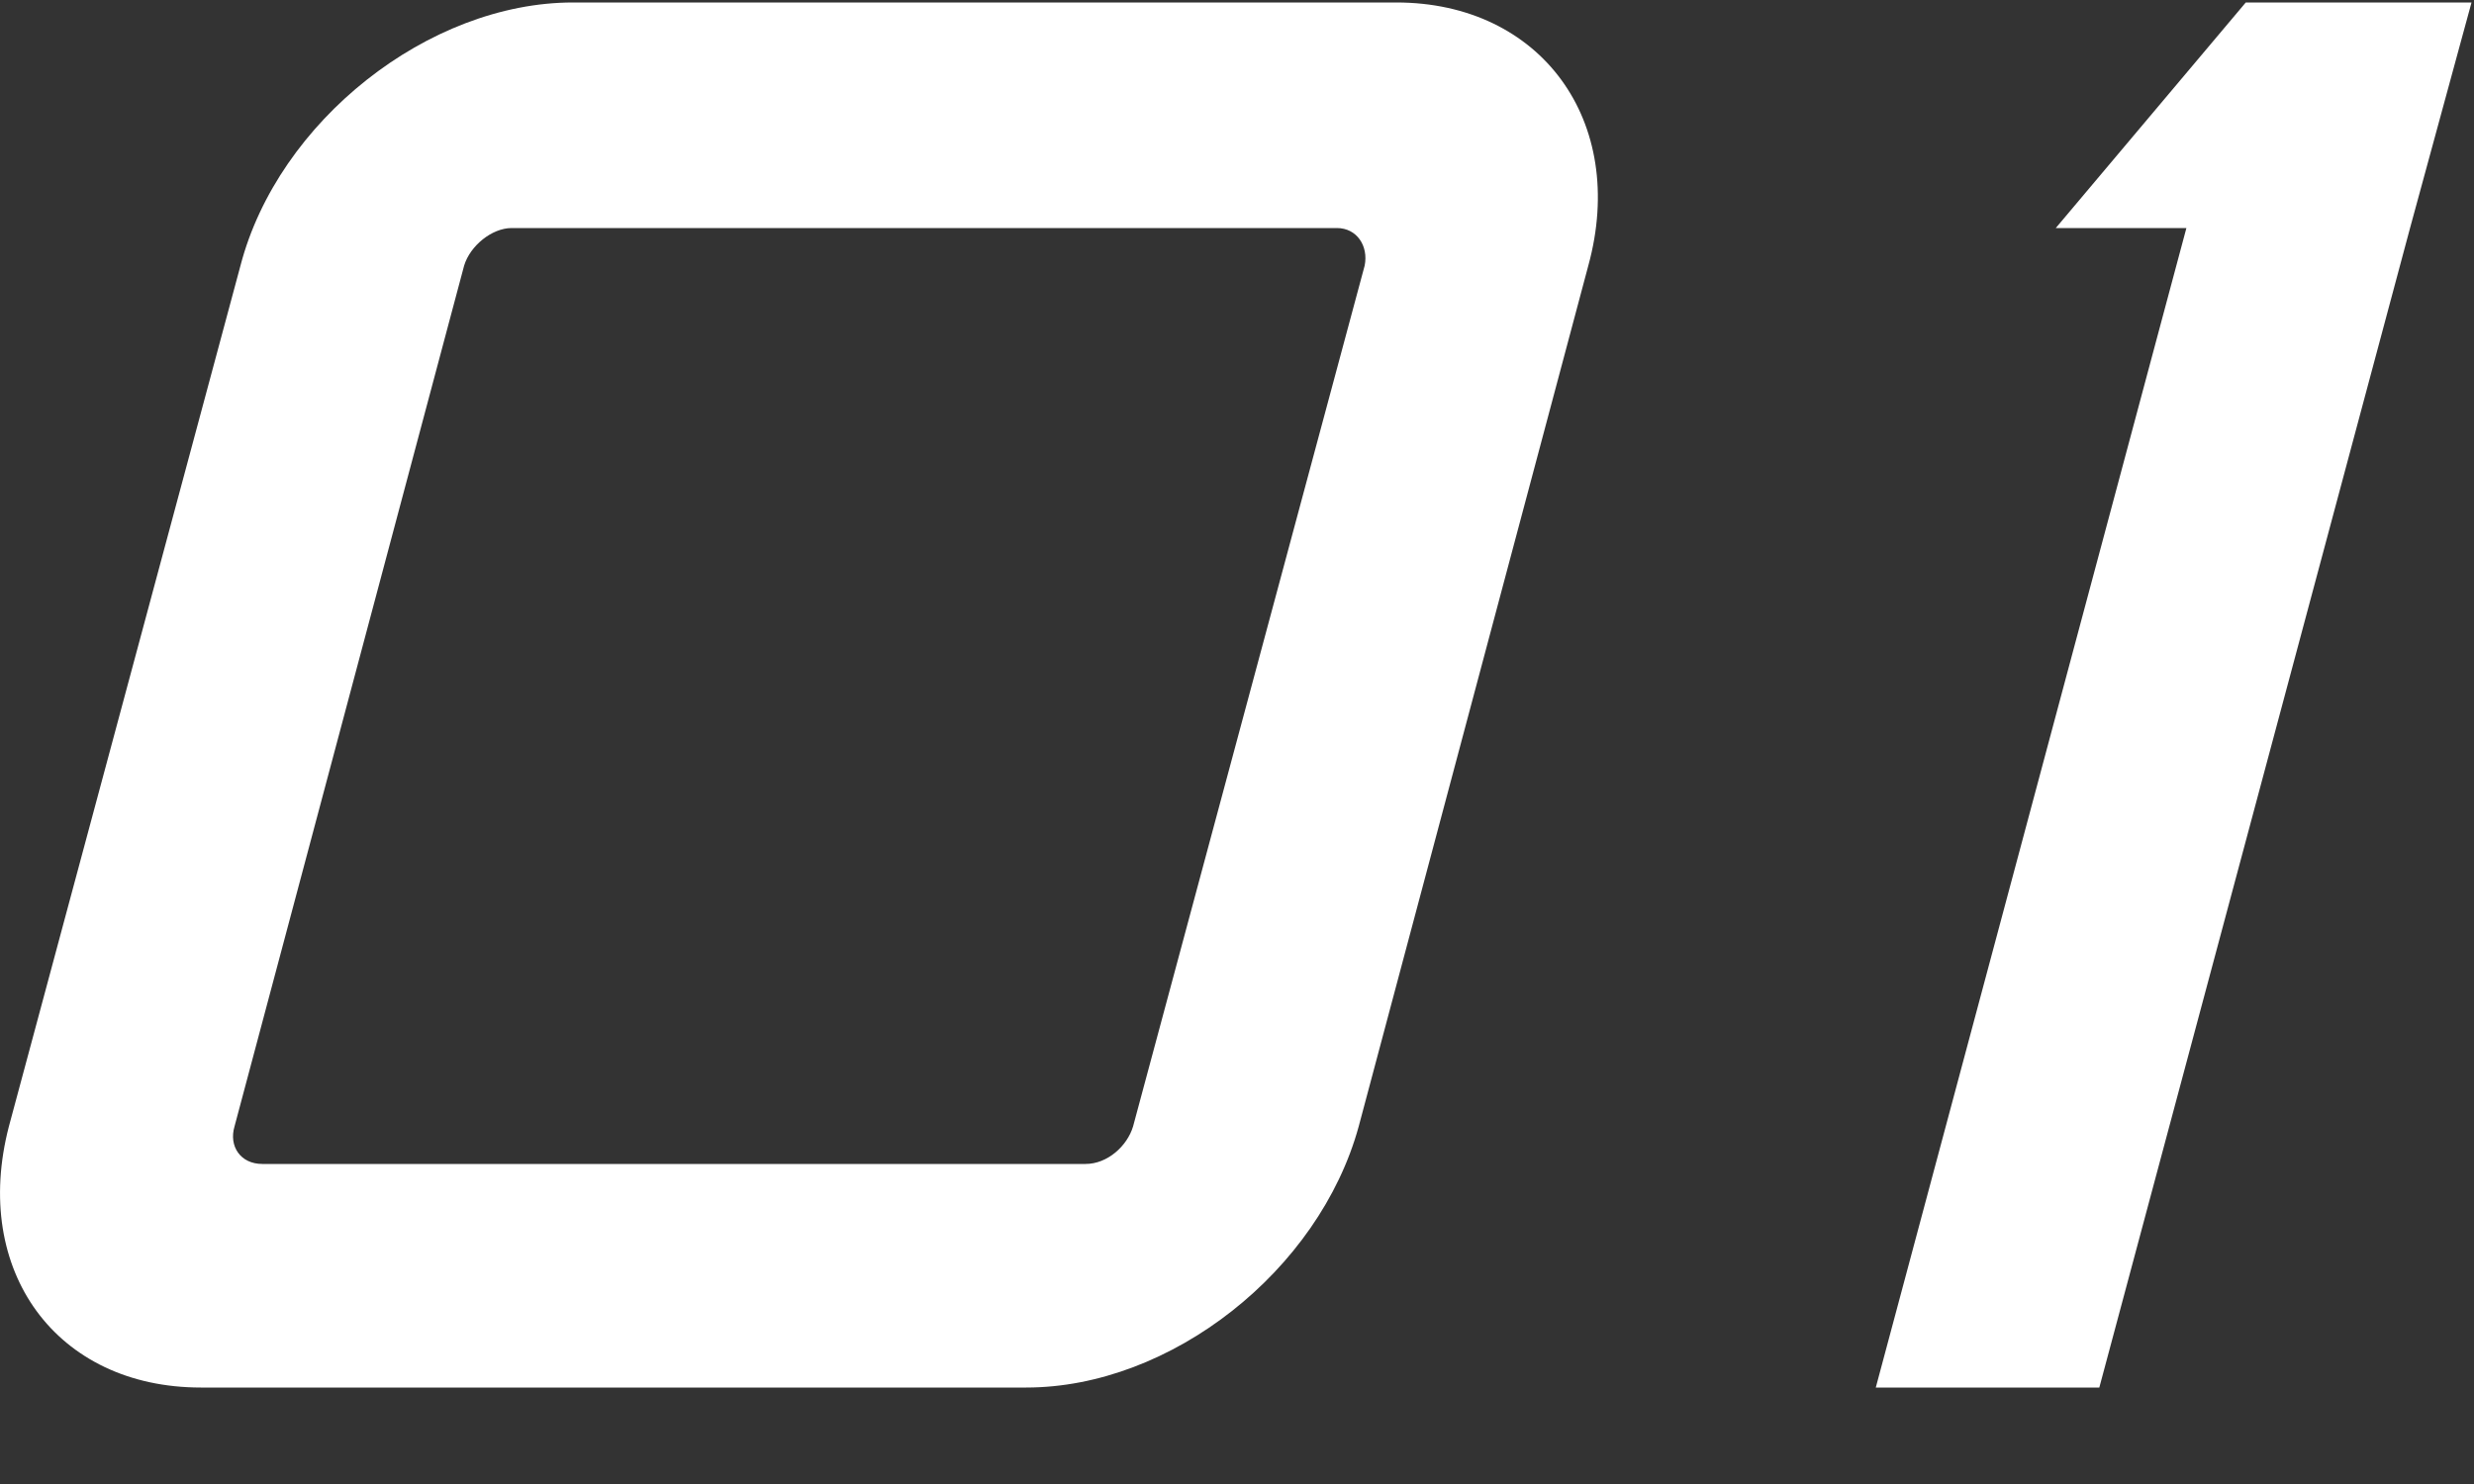
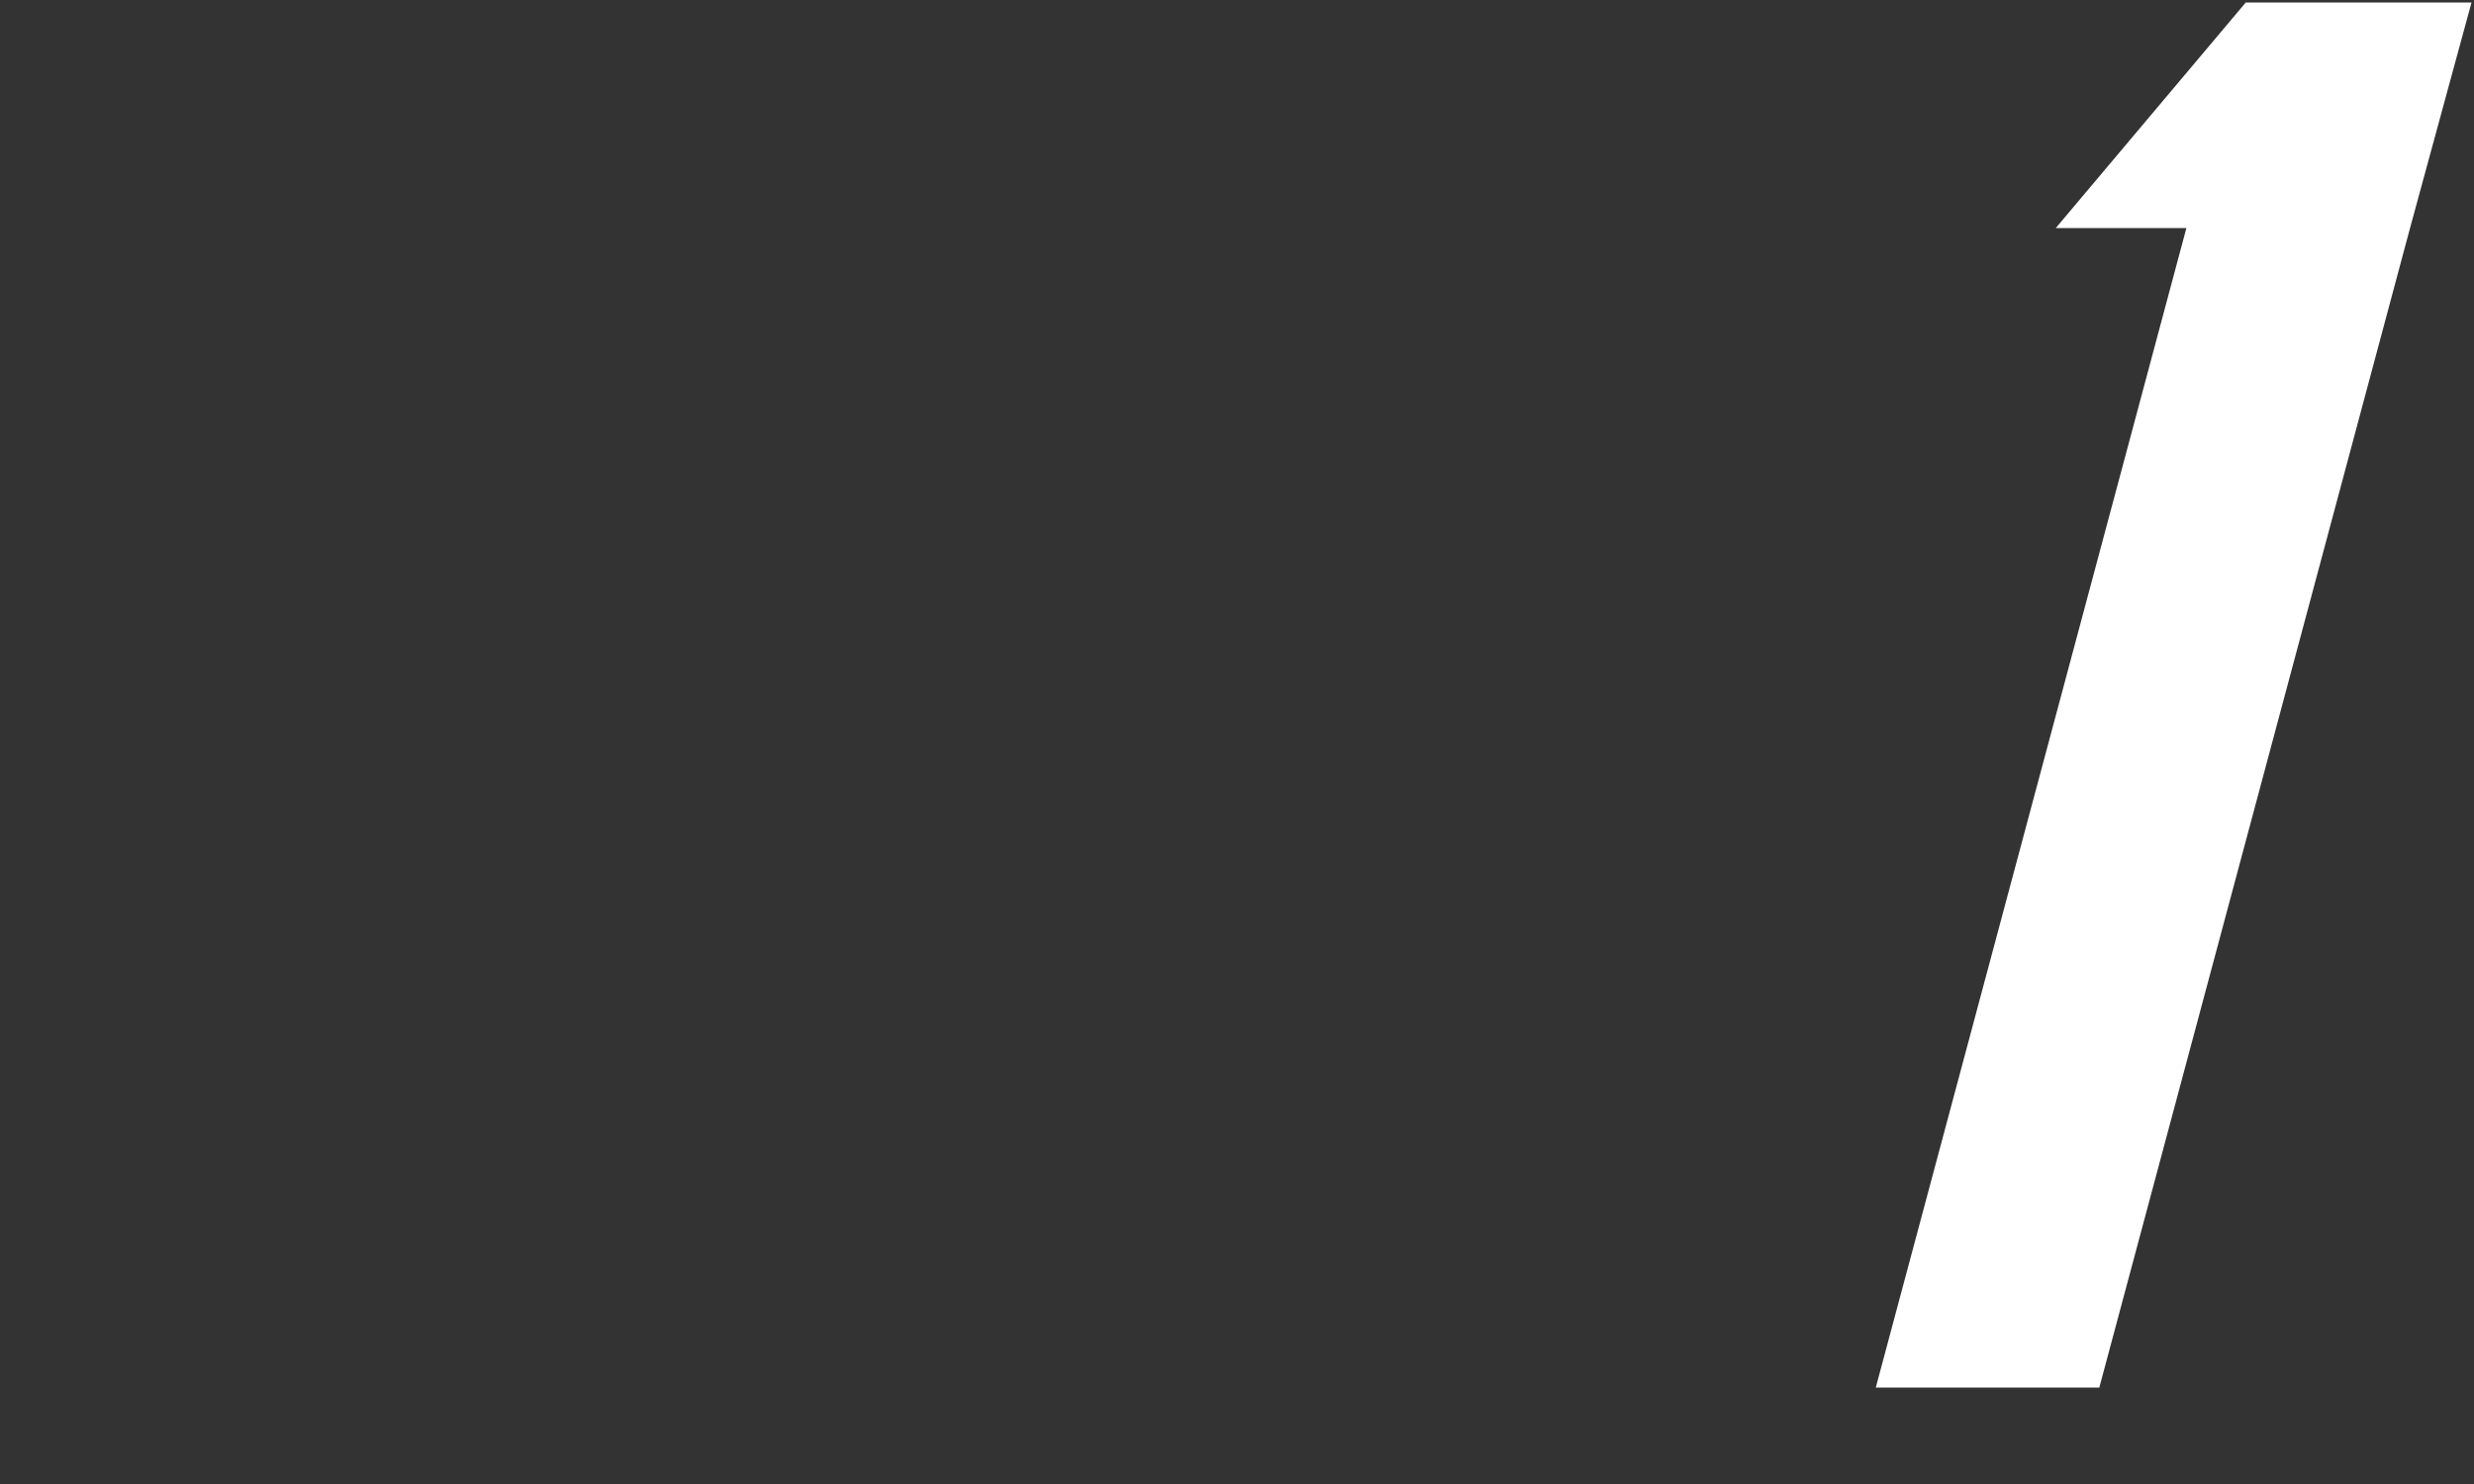
<svg xmlns="http://www.w3.org/2000/svg" width="20" height="12" viewBox="0 0 20 12" fill="none">
  <rect x="0" y="0" width="20" height="12" fill="#333333" stroke="none" />
-   <path d="M19.483 1.844L16.971 11.22H15.164L17.675 1.844H16.619L18.155 0.02H19.98L19.483 1.844Z" fill="white" />
-   <path d="M1.624 11.22C0.456 11.22 -0.232 10.276 0.072 9.108L1.944 2.148C2.248 0.98 3.464 0.02 4.632 0.02H11.288C12.456 0.02 13.16 0.98 12.84 2.148L10.984 9.108C10.664 10.276 9.464 11.22 8.296 11.22H1.624ZM4.136 1.844C3.976 1.844 3.8 1.988 3.752 2.148L1.896 9.108C1.848 9.268 1.944 9.412 2.12 9.412H8.776C8.952 9.412 9.112 9.268 9.16 9.108L11.032 2.148C11.064 1.988 10.968 1.844 10.808 1.844H4.136Z" fill="white" />
+   <path d="M19.483 1.844L16.971 11.22H15.164L17.675 1.844H16.619L18.155 0.02H19.98Z" fill="white" />
</svg>